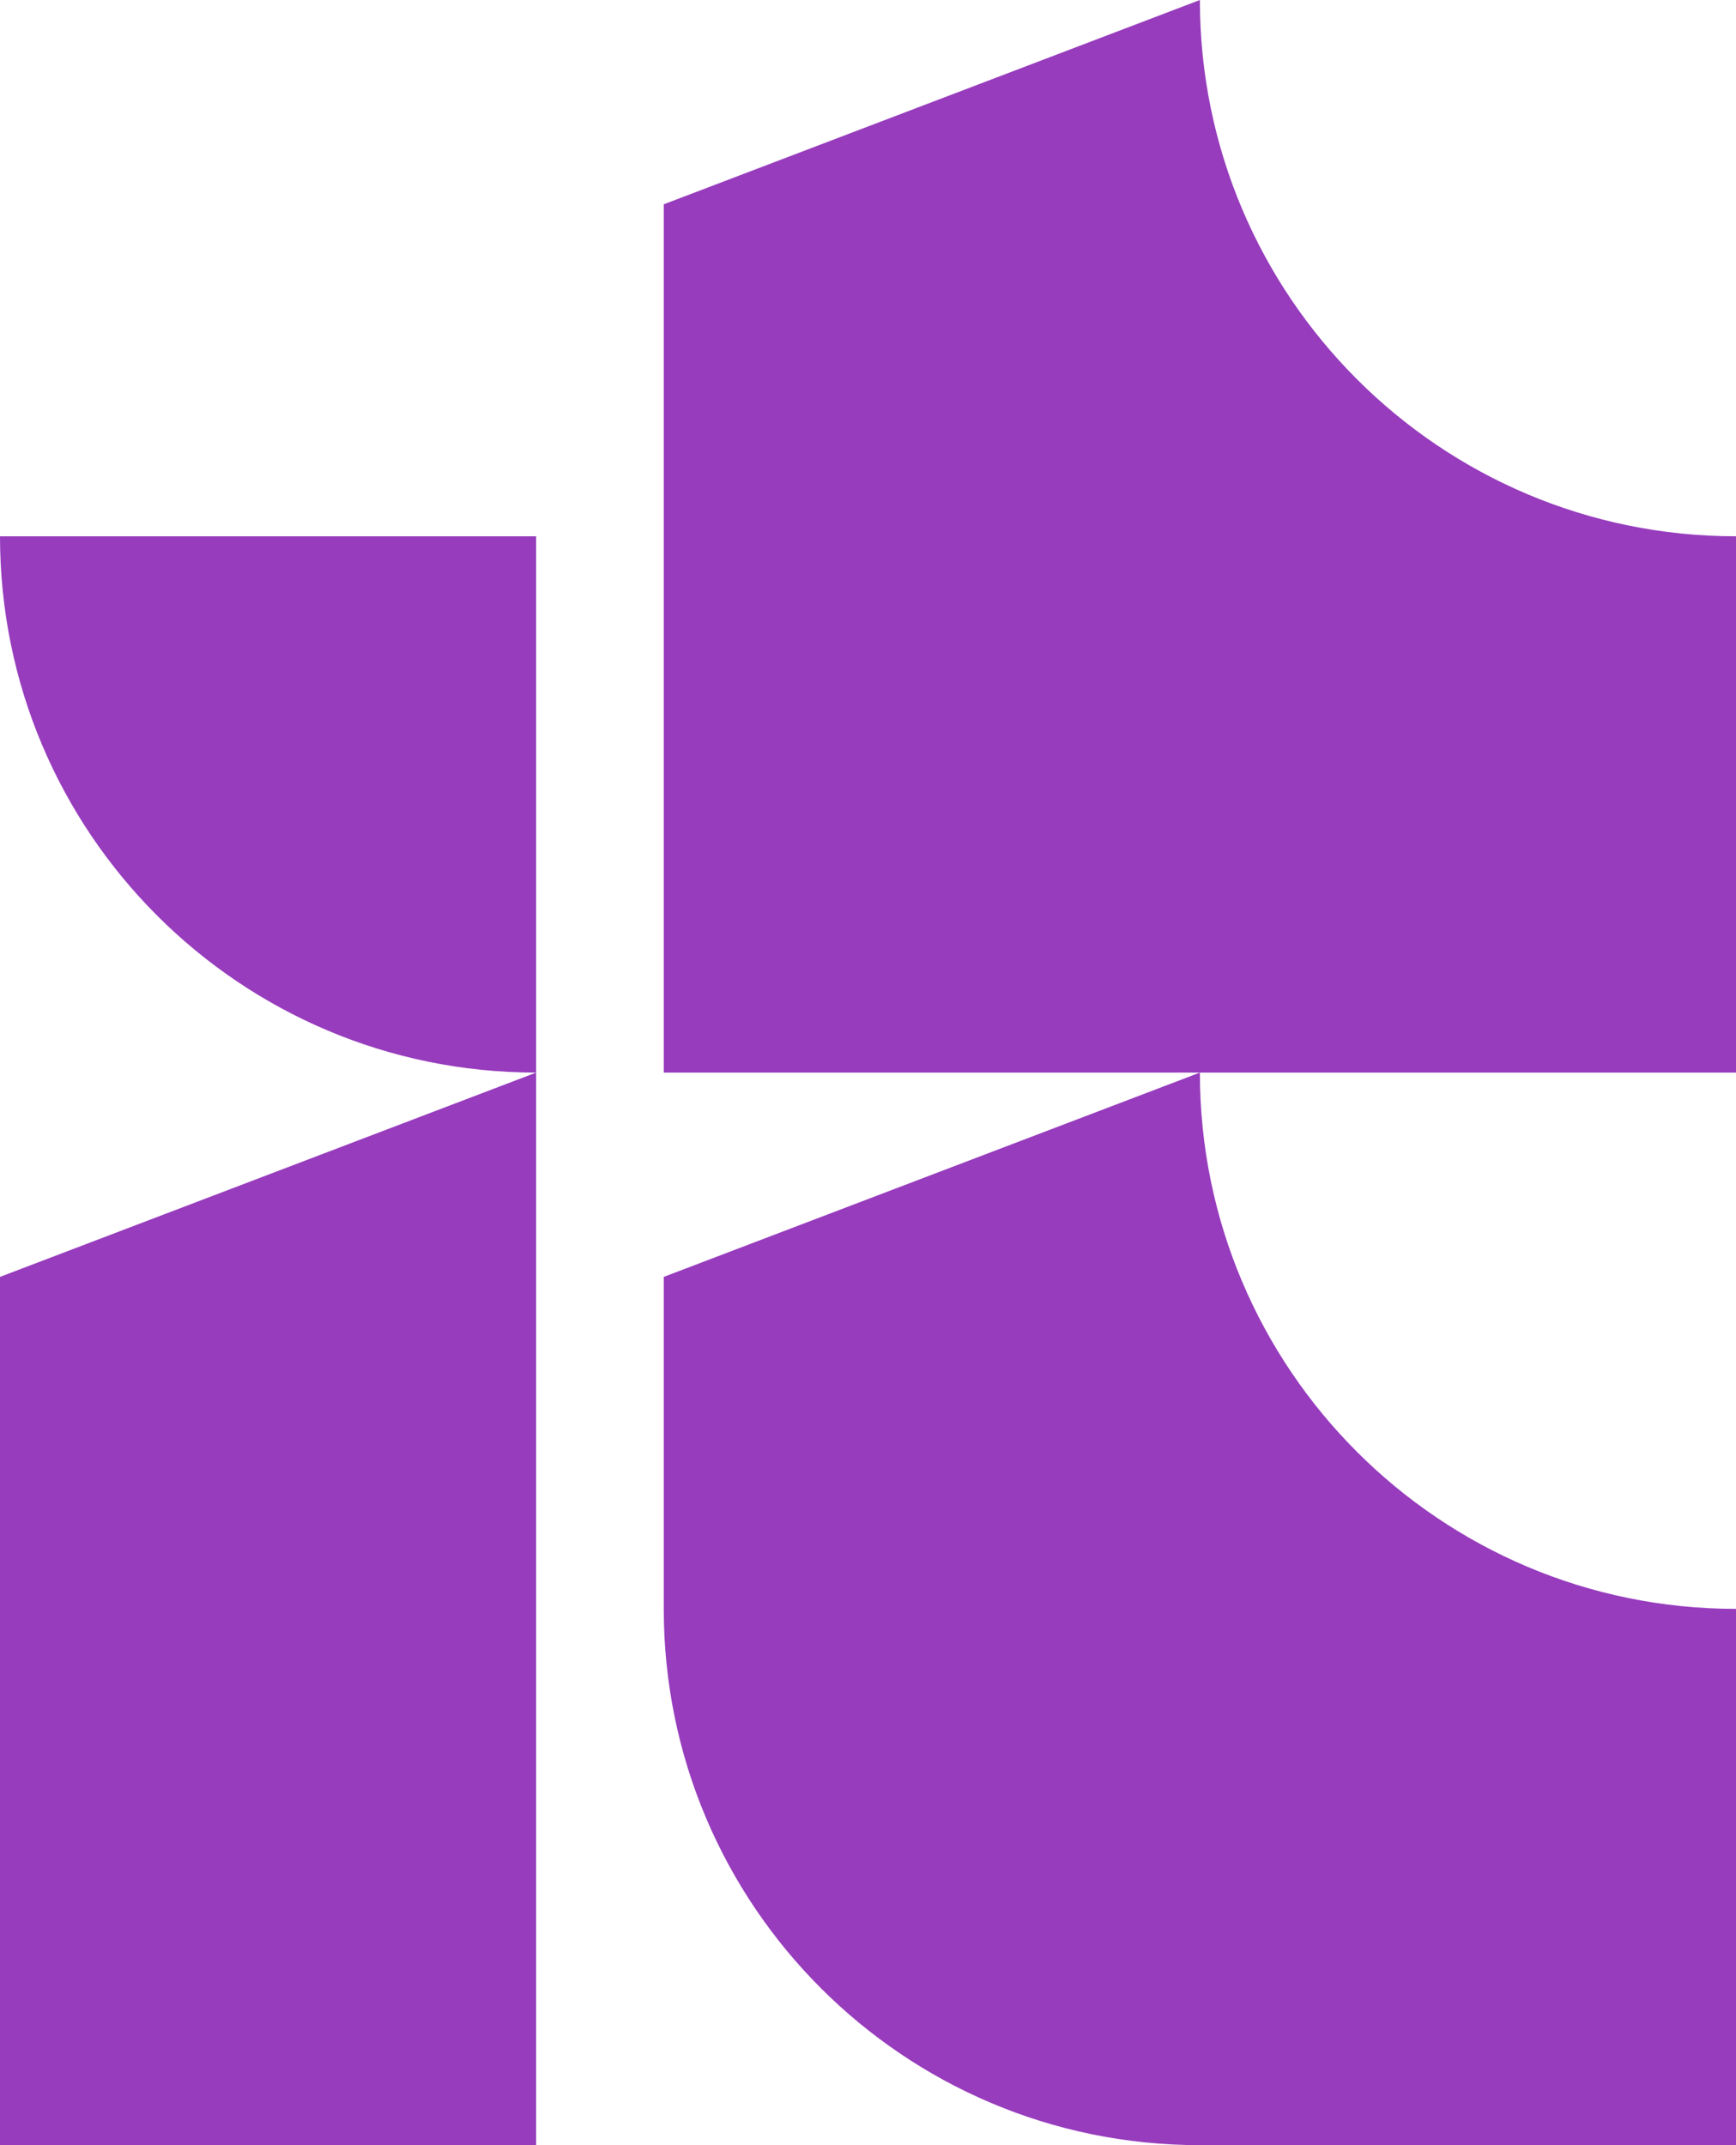
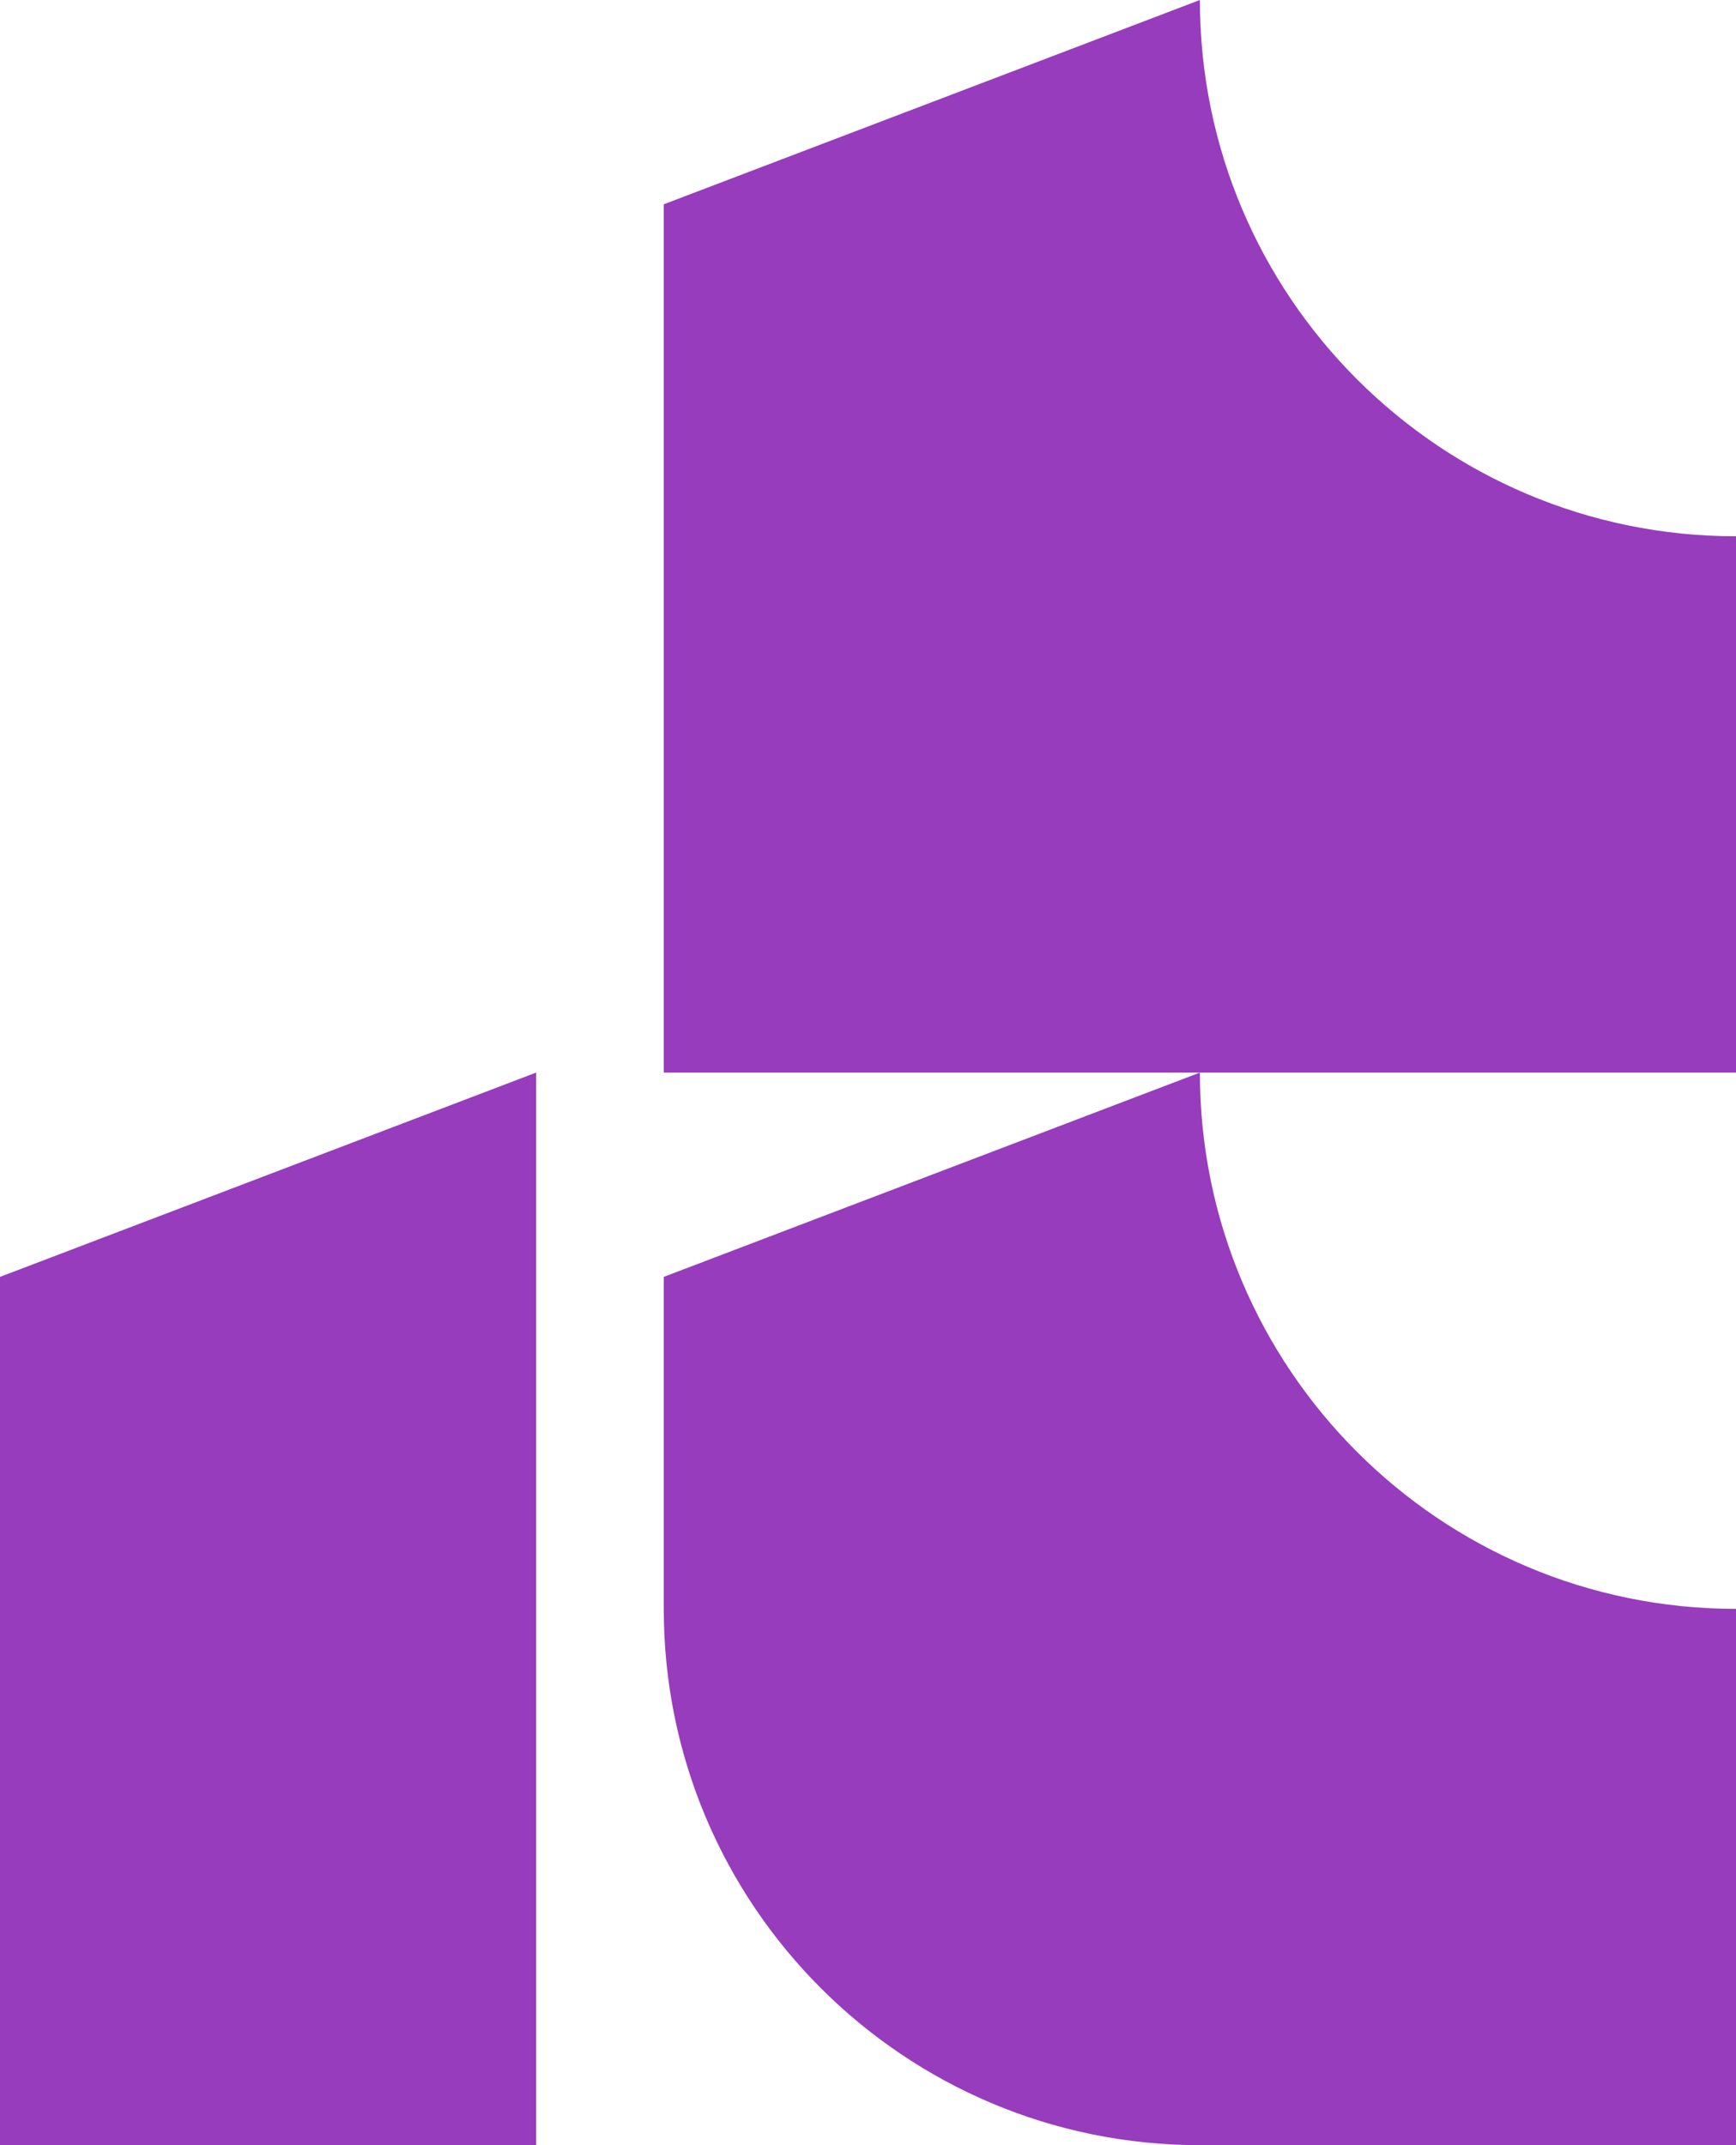
<svg xmlns="http://www.w3.org/2000/svg" id="Layer_2" viewBox="0 0 680 840">
  <defs>
    <style>.cls-1{fill:#973cbd;}</style>
  </defs>
  <g id="Layer_2-2">
    <g>
      <path class="cls-1" d="M680,630v210h-210c-115.98,0-210-94.02-210-210v-130l210-80c0,115.98,94.02,210,210,210Z" />
      <path class="cls-1" d="M680,210v210H260V80L470,0c0,115.98,94.02,210,210,210Z" />
-       <path class="cls-1" d="M0,210H210v210h0C94.02,420,0,325.98,0,210h0Z" />
      <polygon class="cls-1" points="0 840 210 840 210 420 0 500 0 840" />
    </g>
  </g>
</svg>